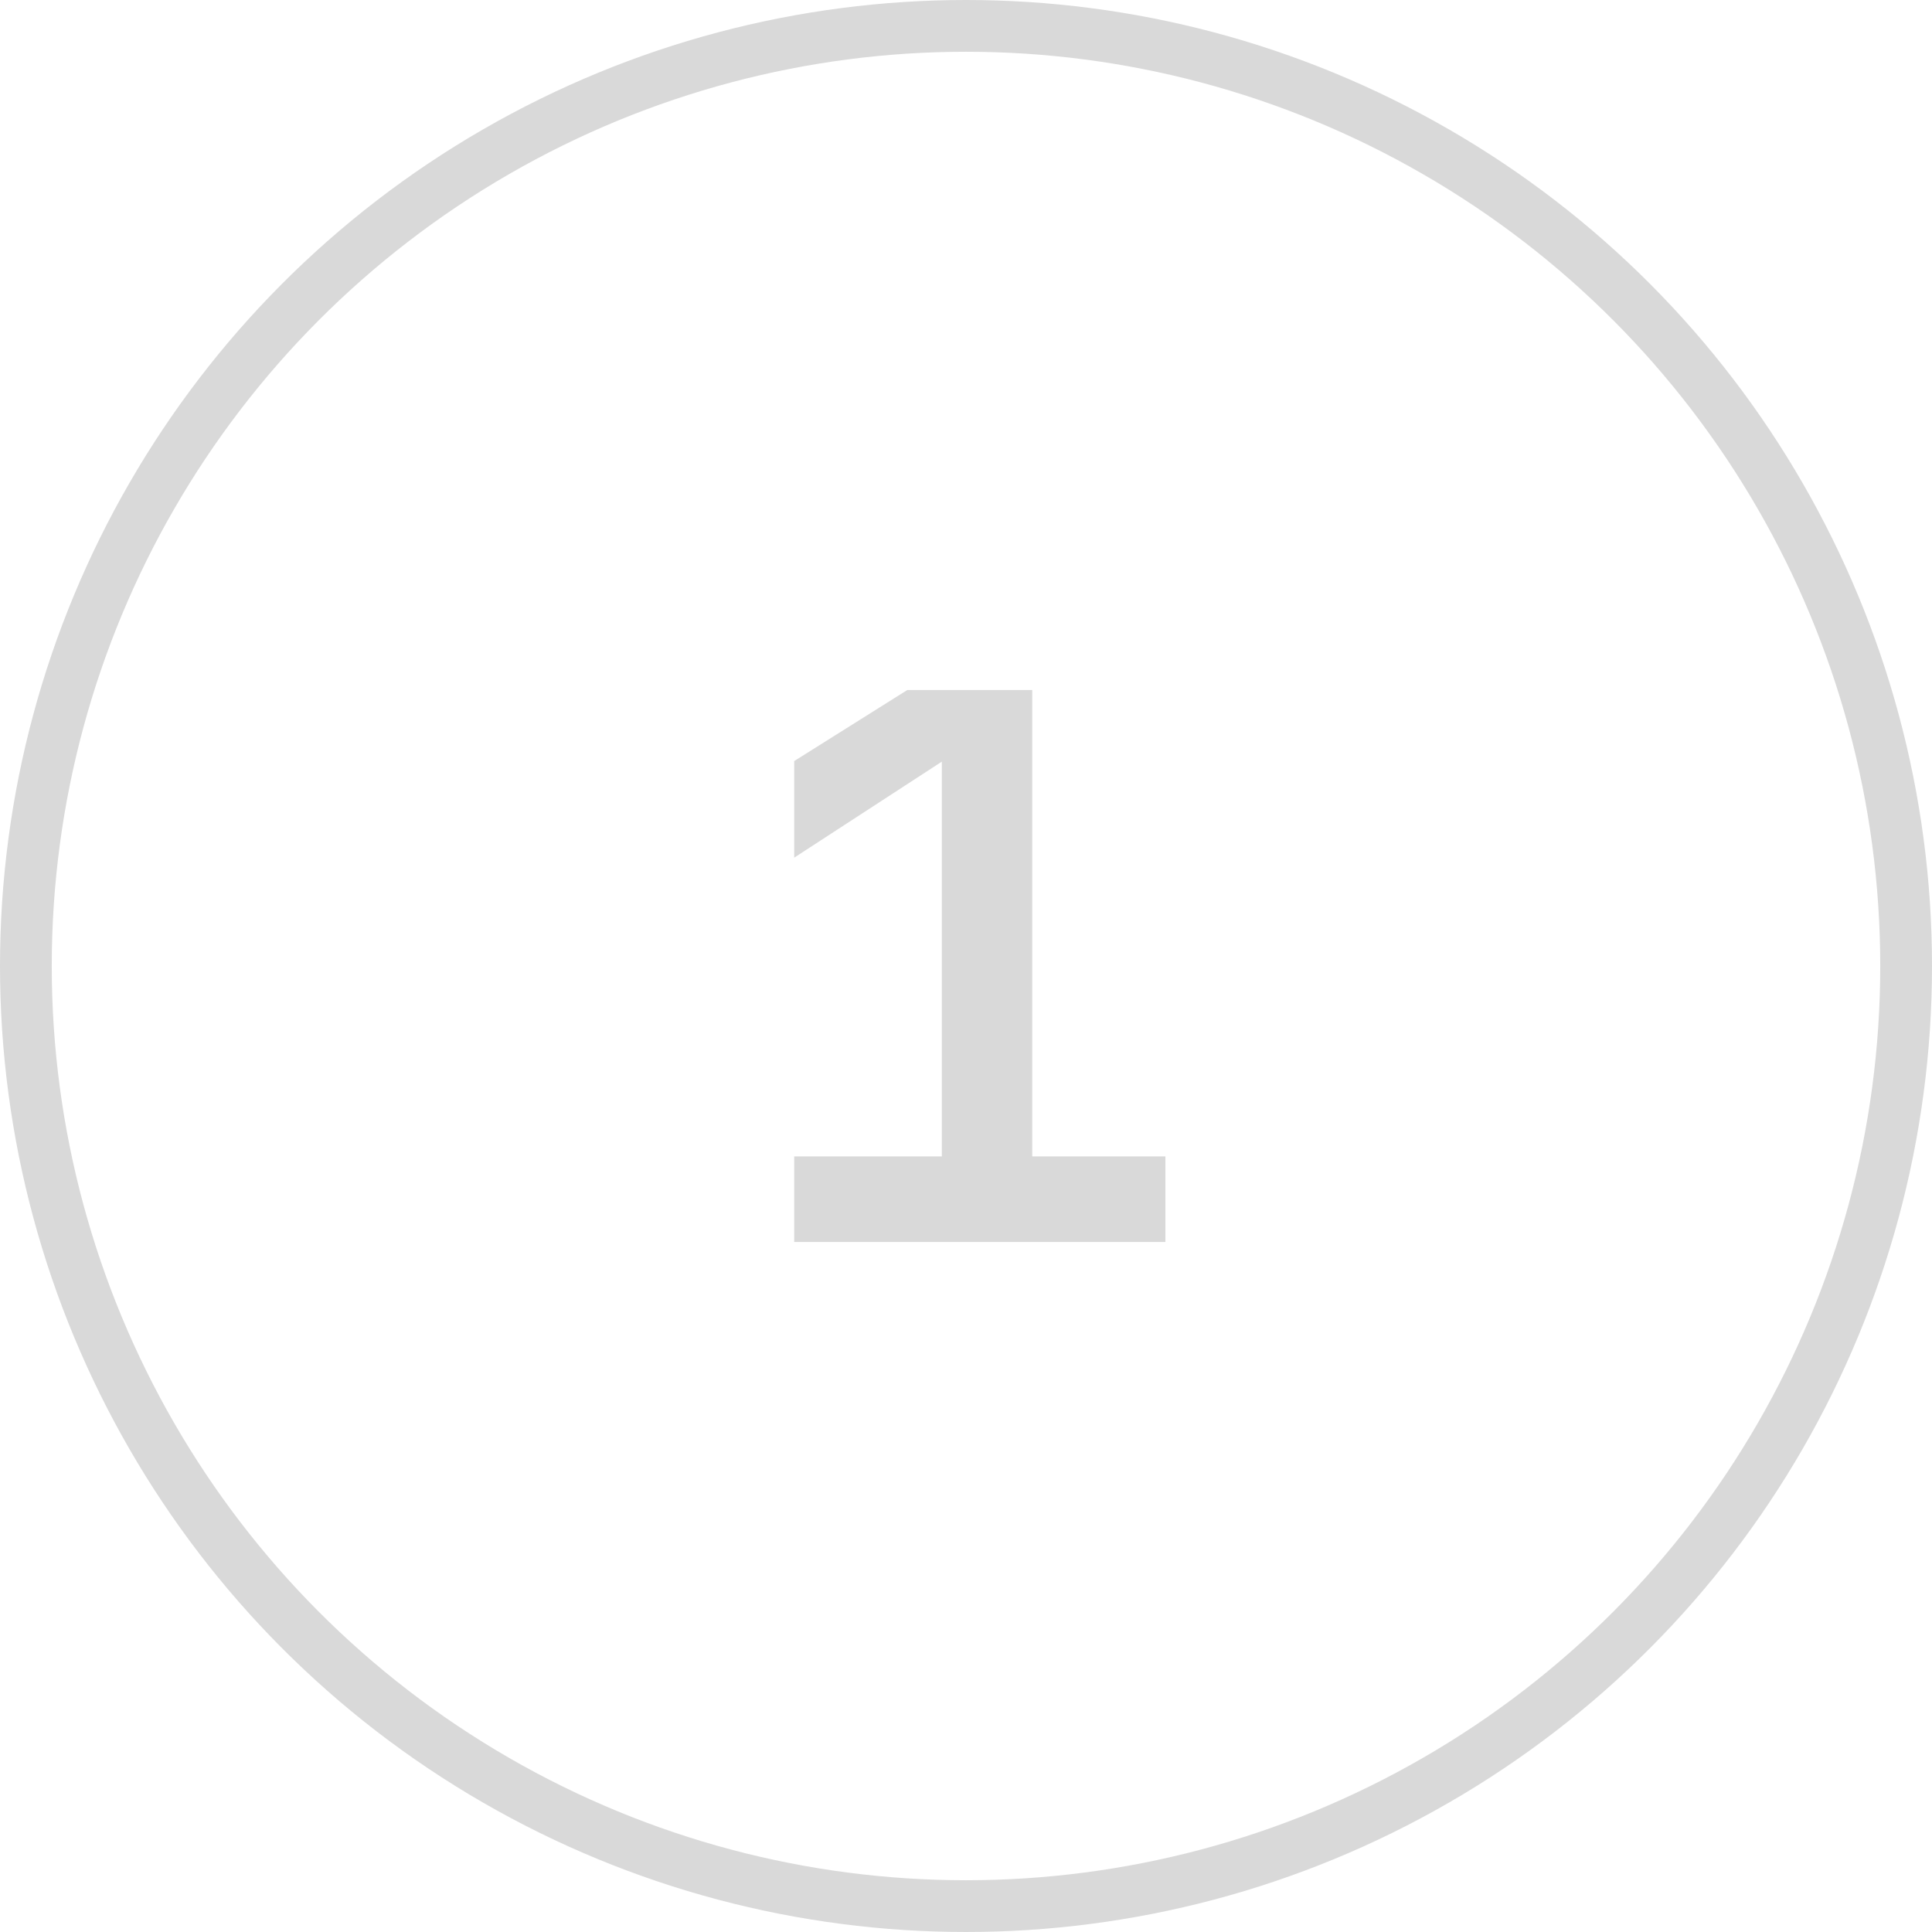
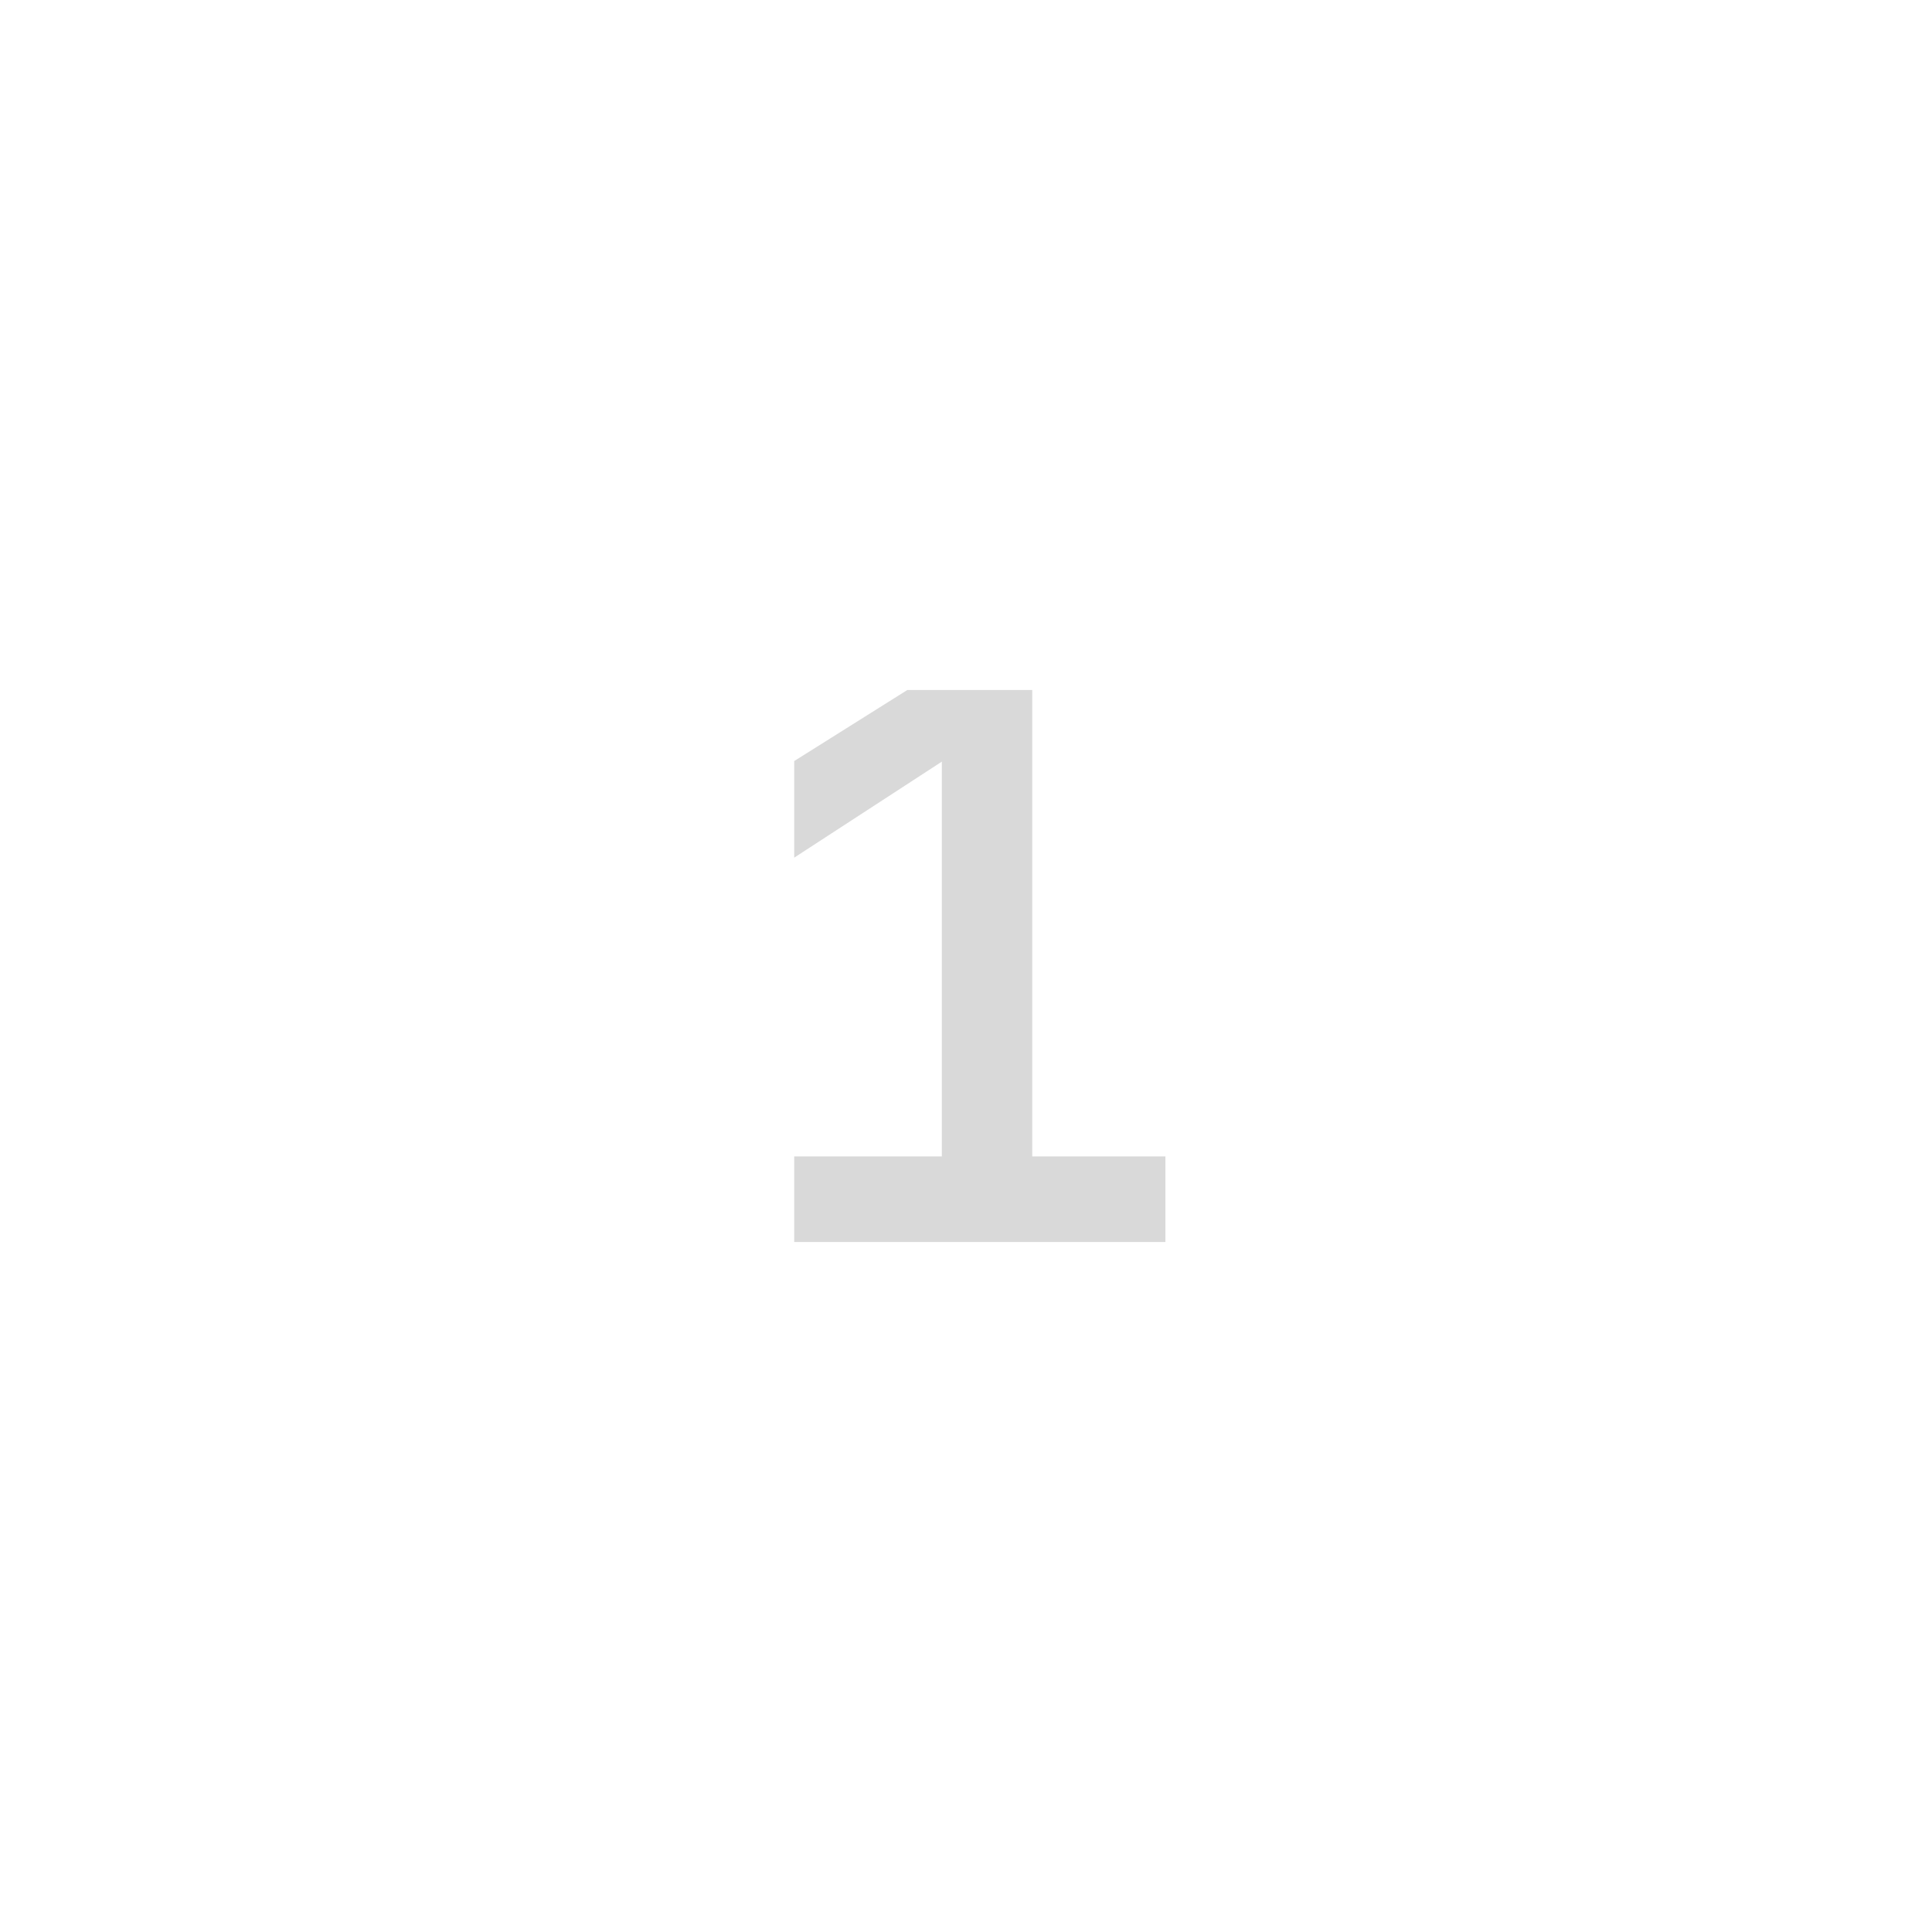
<svg xmlns="http://www.w3.org/2000/svg" id="_Слой_1" viewBox="0 0 56 56">
-   <circle cx="28" cy="28" r="27.25" style="fill:none; stroke:#d9d9d9; stroke-width:1.5px;" />
  <path d="m29.92,20v13.52h3.86v2.48h-10.76v-2.48h4.28v-12.22l.64.36-4.92,3.2v-2.8l3.28-2.06h3.62Z" style="fill:#d9d9d9;" />
</svg>